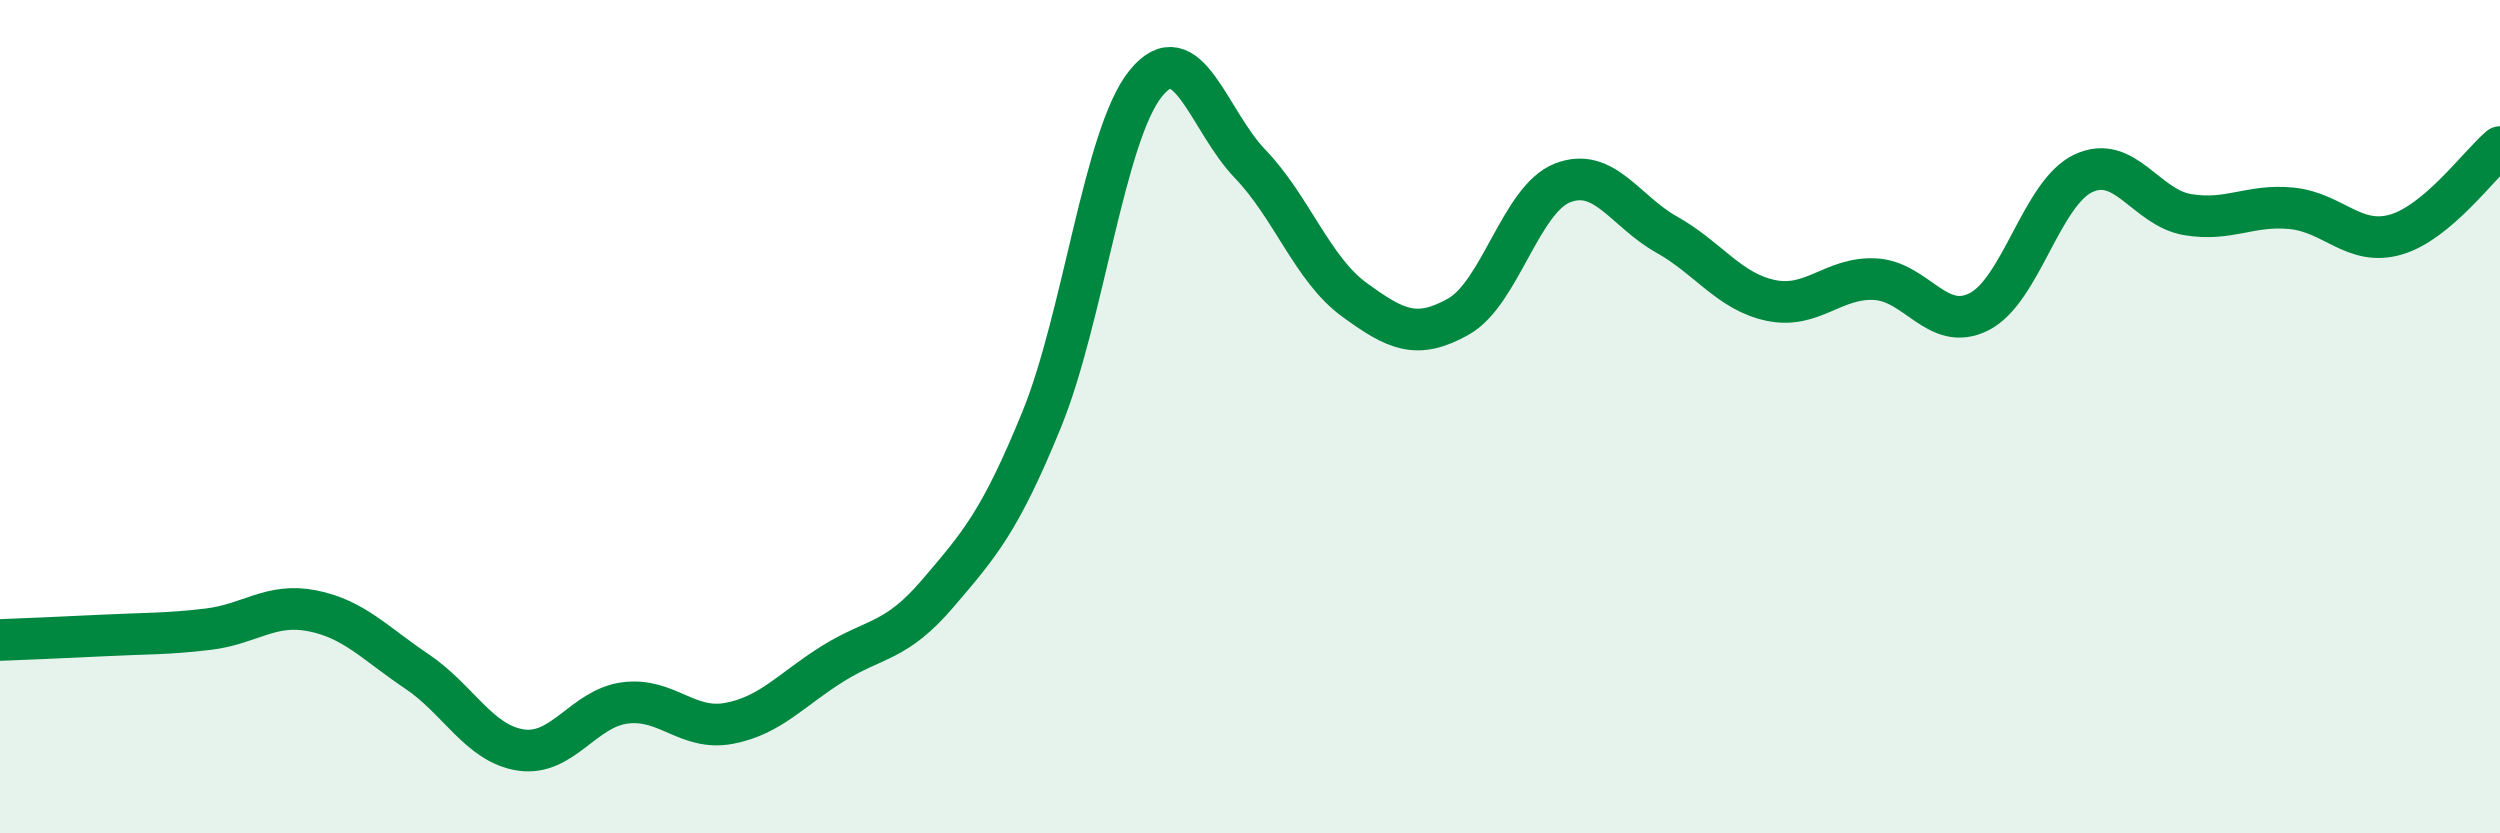
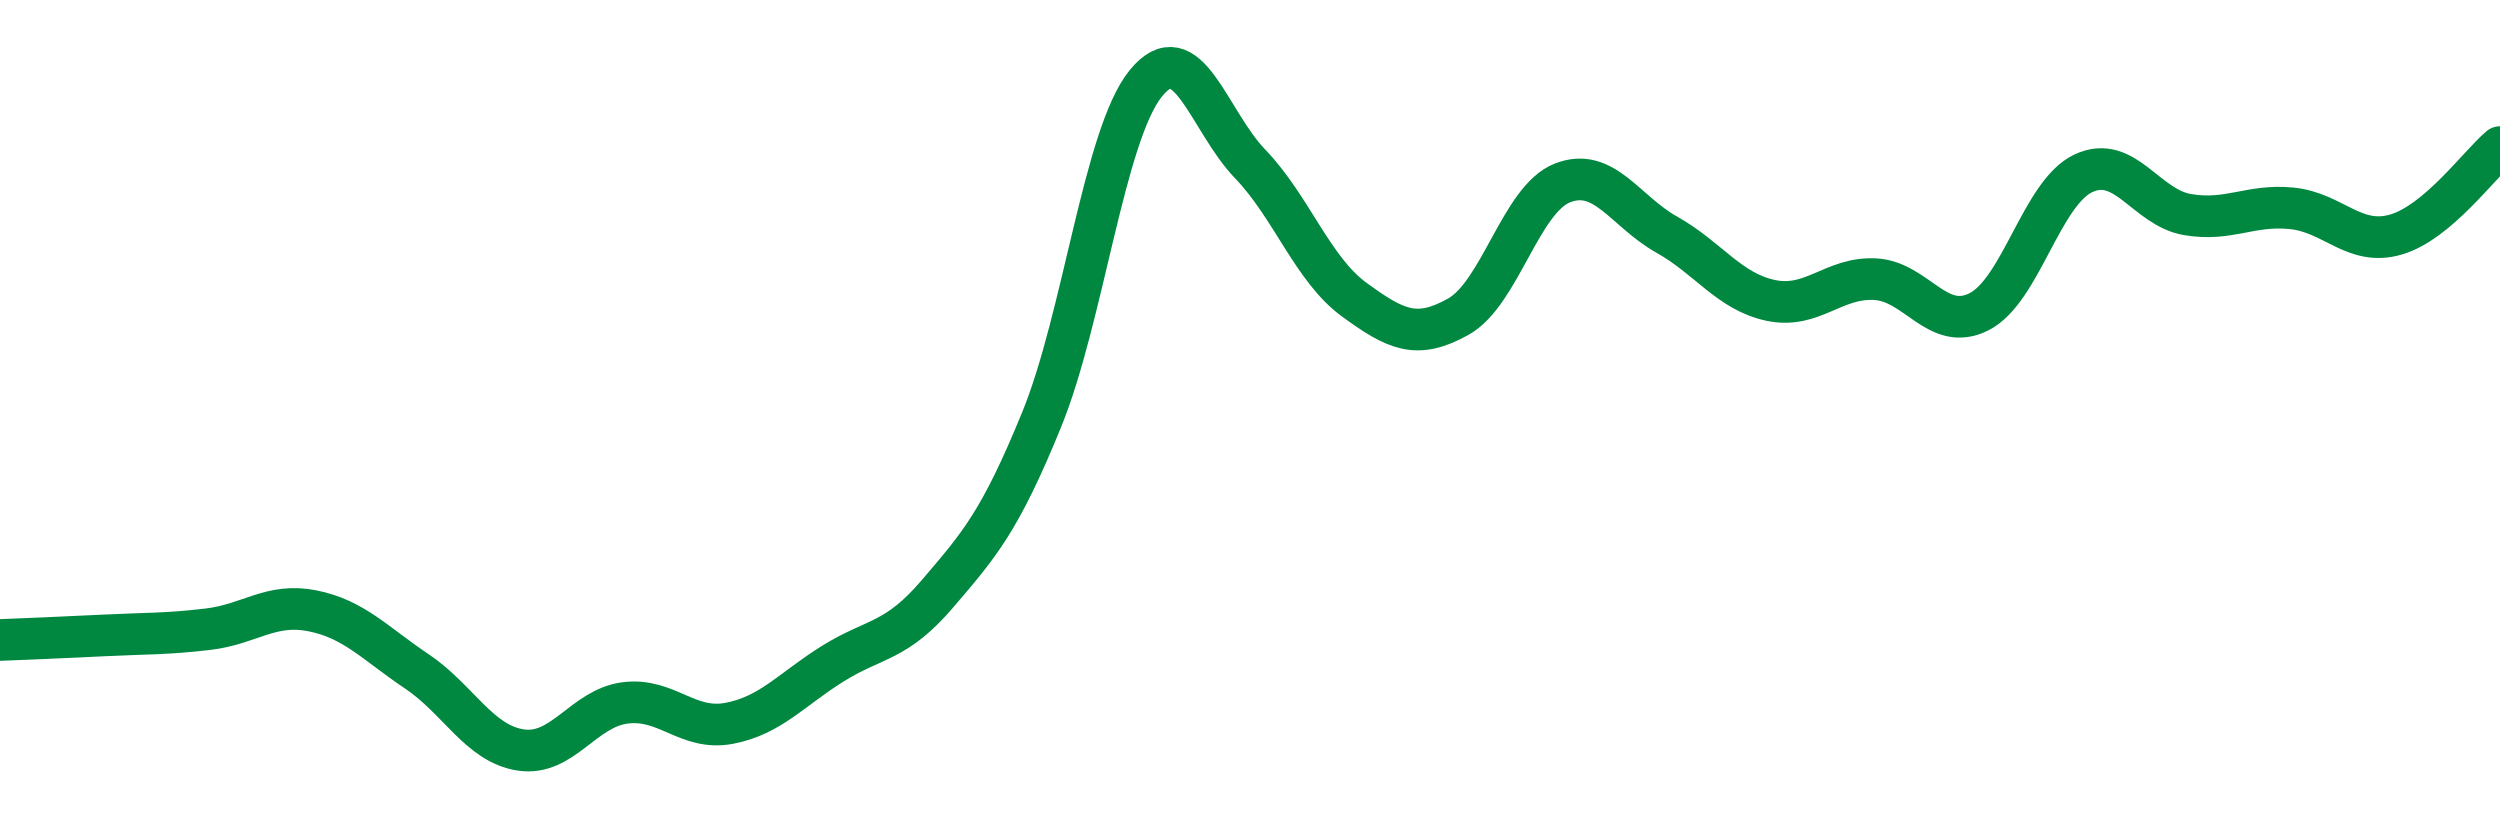
<svg xmlns="http://www.w3.org/2000/svg" width="60" height="20" viewBox="0 0 60 20">
-   <path d="M 0,15.36 C 0.5,15.34 1.5,15.3 2.5,15.25 C 3.5,15.2 4,15.22 5,15.1 C 6,14.98 6.5,14.46 7.5,14.66 C 8.5,14.86 9,15.44 10,16.11 C 11,16.78 11.5,17.85 12.5,18 C 13.5,18.15 14,17 15,16.87 C 16,16.74 16.5,17.55 17.5,17.36 C 18.5,17.17 19,16.54 20,15.92 C 21,15.3 21.5,15.42 22.5,14.25 C 23.5,13.08 24,12.52 25,10.07 C 26,7.62 26.5,3.23 27.5,2 C 28.5,0.77 29,2.89 30,3.93 C 31,4.97 31.5,6.46 32.5,7.19 C 33.5,7.92 34,8.16 35,7.6 C 36,7.04 36.5,4.78 37.5,4.39 C 38.5,4 39,5.07 40,5.63 C 41,6.19 41.5,7 42.5,7.21 C 43.5,7.42 44,6.65 45,6.7 C 46,6.75 46.5,7.99 47.5,7.48 C 48.5,6.97 49,4.63 50,4.16 C 51,3.69 51.5,4.98 52.5,5.15 C 53.5,5.32 54,4.9 55,5 C 56,5.1 56.5,5.92 57.5,5.63 C 58.5,5.34 59.5,3.95 60,3.53L60 20L0 20Z" fill="#008740" opacity="0.1" stroke-linecap="round" stroke-linejoin="round" />
  <path d="M 0,15.36 C 0.5,15.34 1.5,15.3 2.5,15.25 C 3.5,15.2 4,15.22 5,15.1 C 6,14.98 6.5,14.46 7.5,14.66 C 8.5,14.86 9,15.44 10,16.11 C 11,16.78 11.5,17.85 12.5,18 C 13.5,18.15 14,17 15,16.87 C 16,16.74 16.5,17.55 17.5,17.36 C 18.5,17.17 19,16.54 20,15.92 C 21,15.3 21.5,15.42 22.5,14.25 C 23.5,13.08 24,12.52 25,10.07 C 26,7.62 26.5,3.23 27.5,2 C 28.5,0.77 29,2.89 30,3.93 C 31,4.97 31.5,6.46 32.5,7.19 C 33.5,7.92 34,8.16 35,7.6 C 36,7.04 36.5,4.78 37.5,4.39 C 38.5,4 39,5.07 40,5.63 C 41,6.19 41.5,7 42.5,7.21 C 43.5,7.42 44,6.65 45,6.7 C 46,6.75 46.5,7.99 47.5,7.48 C 48.5,6.97 49,4.63 50,4.16 C 51,3.69 51.5,4.98 52.5,5.15 C 53.5,5.32 54,4.9 55,5 C 56,5.1 56.5,5.92 57.5,5.63 C 58.5,5.34 59.5,3.95 60,3.53" stroke="#008740" stroke-width="1" fill="none" stroke-linecap="round" stroke-linejoin="round" />
</svg>